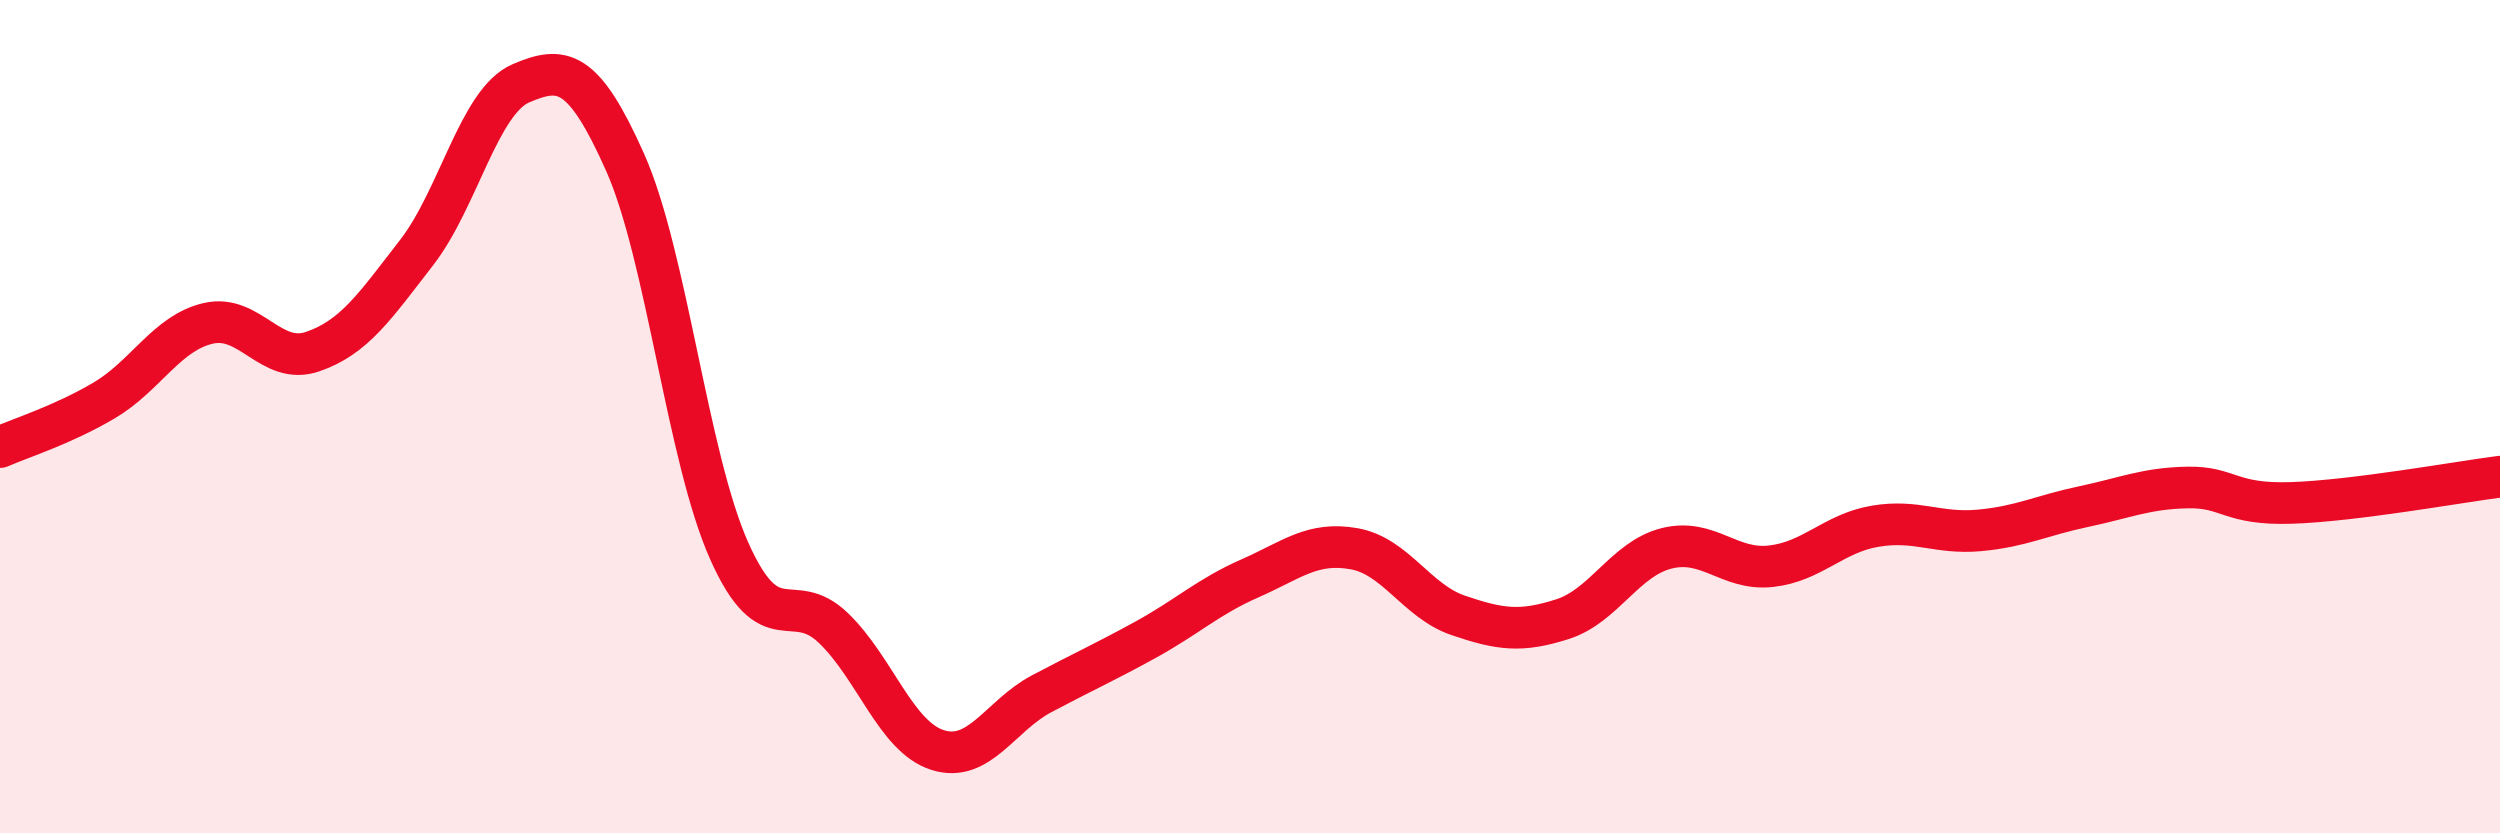
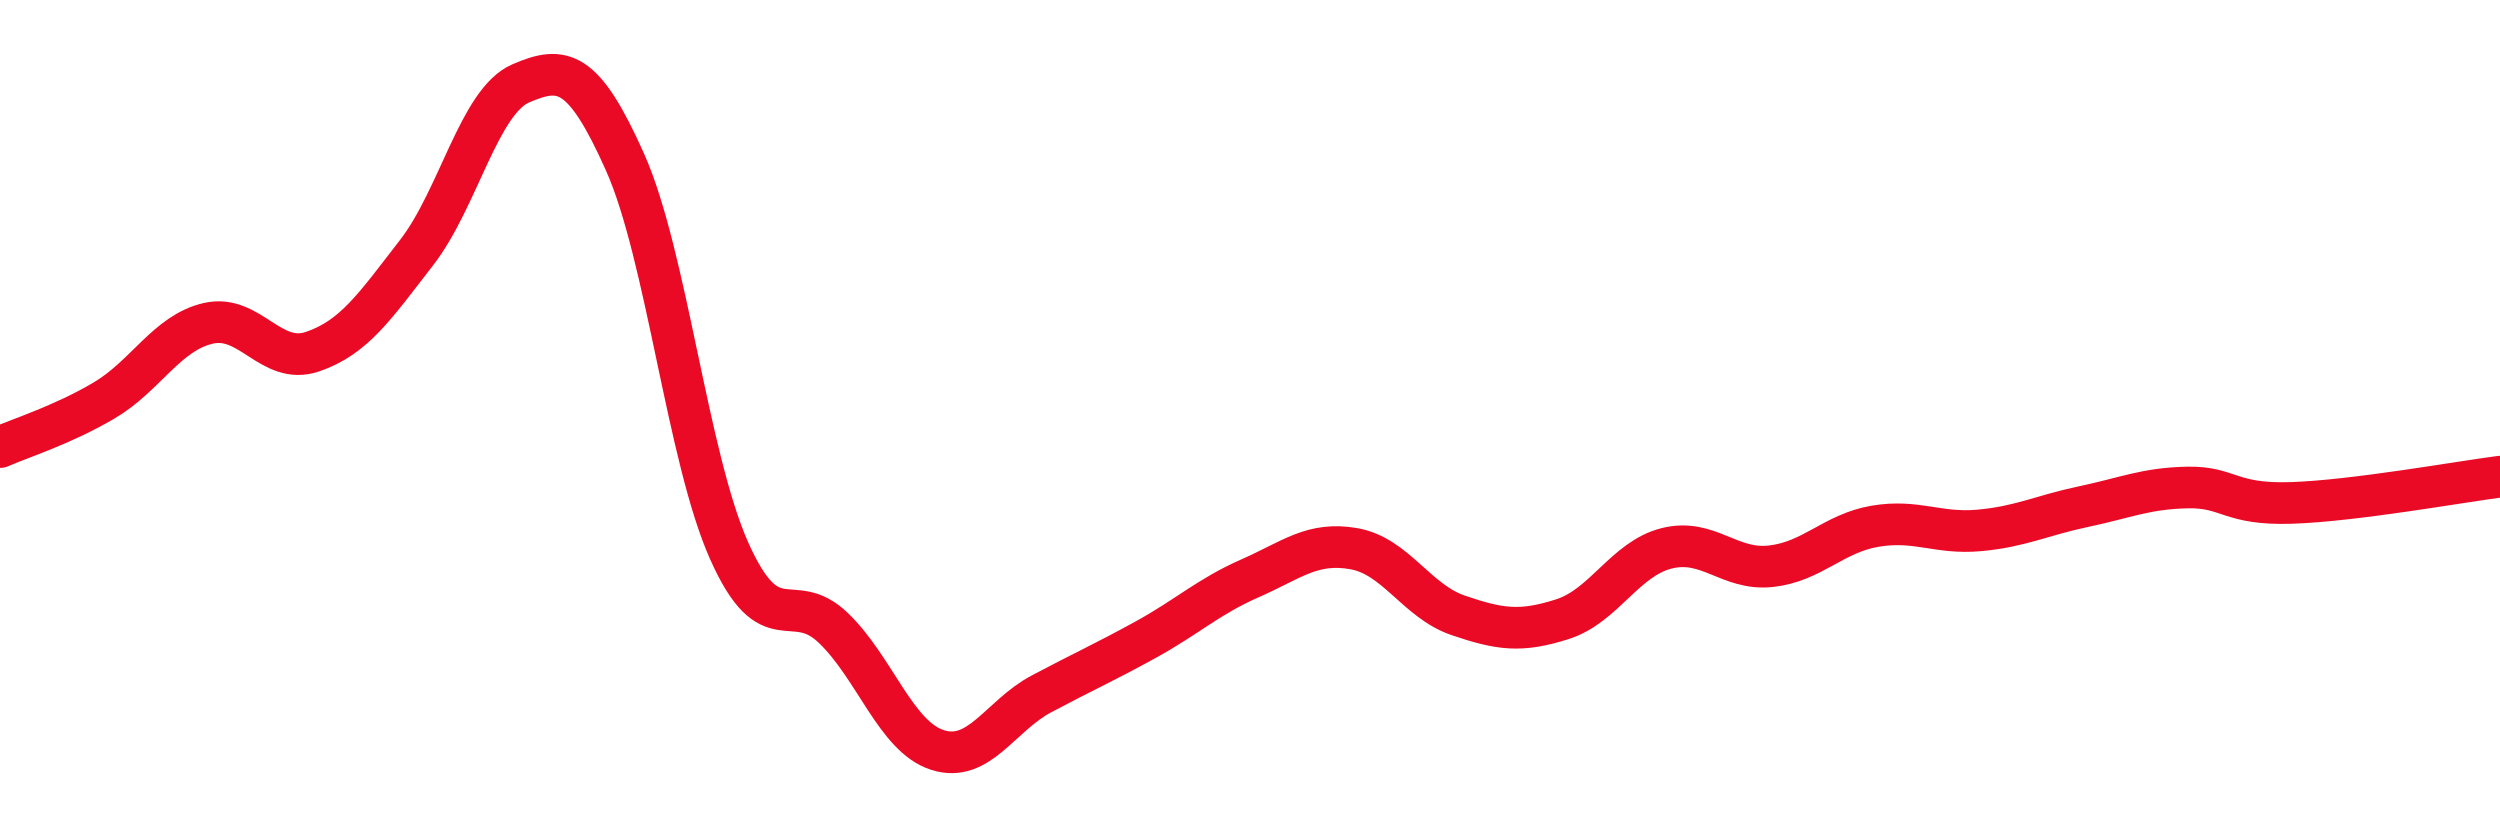
<svg xmlns="http://www.w3.org/2000/svg" width="60" height="20" viewBox="0 0 60 20">
-   <path d="M 0,10.73 C 0.5,10.51 1.5,10.2 2.5,9.61 C 3.5,9.02 4,7.99 5,7.76 C 6,7.53 6.5,8.78 7.5,8.44 C 8.5,8.1 9,7.35 10,6.06 C 11,4.77 11.5,2.43 12.5,2 C 13.5,1.57 14,1.65 15,3.89 C 16,6.13 16.5,10.98 17.5,13.22 C 18.5,15.46 19,14.11 20,15.07 C 21,16.03 21.5,17.68 22.5,18 C 23.5,18.32 24,17.18 25,16.65 C 26,16.12 26.5,15.9 27.5,15.35 C 28.5,14.8 29,14.32 30,13.88 C 31,13.44 31.5,12.99 32.5,13.17 C 33.5,13.35 34,14.43 35,14.77 C 36,15.11 36.5,15.18 37.5,14.86 C 38.5,14.54 39,13.41 40,13.16 C 41,12.91 41.5,13.7 42.5,13.59 C 43.5,13.48 44,12.8 45,12.63 C 46,12.46 46.5,12.82 47.5,12.73 C 48.5,12.64 49,12.37 50,12.16 C 51,11.95 51.5,11.72 52.5,11.7 C 53.5,11.68 53.5,12.12 55,12.07 C 56.5,12.02 59,11.57 60,11.44L60 20L0 20Z" fill="#EB0A25" opacity="0.1" stroke-linecap="round" stroke-linejoin="round" />
  <path d="M 0,10.73 C 0.5,10.51 1.5,10.2 2.5,9.61 C 3.5,9.02 4,7.99 5,7.76 C 6,7.53 6.5,8.78 7.5,8.44 C 8.5,8.1 9,7.35 10,6.06 C 11,4.77 11.5,2.43 12.5,2 C 13.5,1.57 14,1.65 15,3.89 C 16,6.13 16.5,10.98 17.5,13.22 C 18.5,15.46 19,14.11 20,15.07 C 21,16.03 21.5,17.68 22.5,18 C 23.5,18.32 24,17.18 25,16.65 C 26,16.12 26.5,15.9 27.5,15.35 C 28.5,14.8 29,14.32 30,13.88 C 31,13.44 31.5,12.99 32.5,13.17 C 33.5,13.35 34,14.43 35,14.77 C 36,15.11 36.5,15.18 37.5,14.86 C 38.5,14.54 39,13.41 40,13.16 C 41,12.91 41.5,13.7 42.5,13.59 C 43.5,13.48 44,12.8 45,12.63 C 46,12.46 46.5,12.82 47.5,12.73 C 48.5,12.64 49,12.37 50,12.16 C 51,11.95 51.5,11.72 52.5,11.7 C 53.5,11.68 53.5,12.12 55,12.07 C 56.5,12.02 59,11.57 60,11.44" stroke="#EB0A25" stroke-width="1" fill="none" stroke-linecap="round" stroke-linejoin="round" />
</svg>